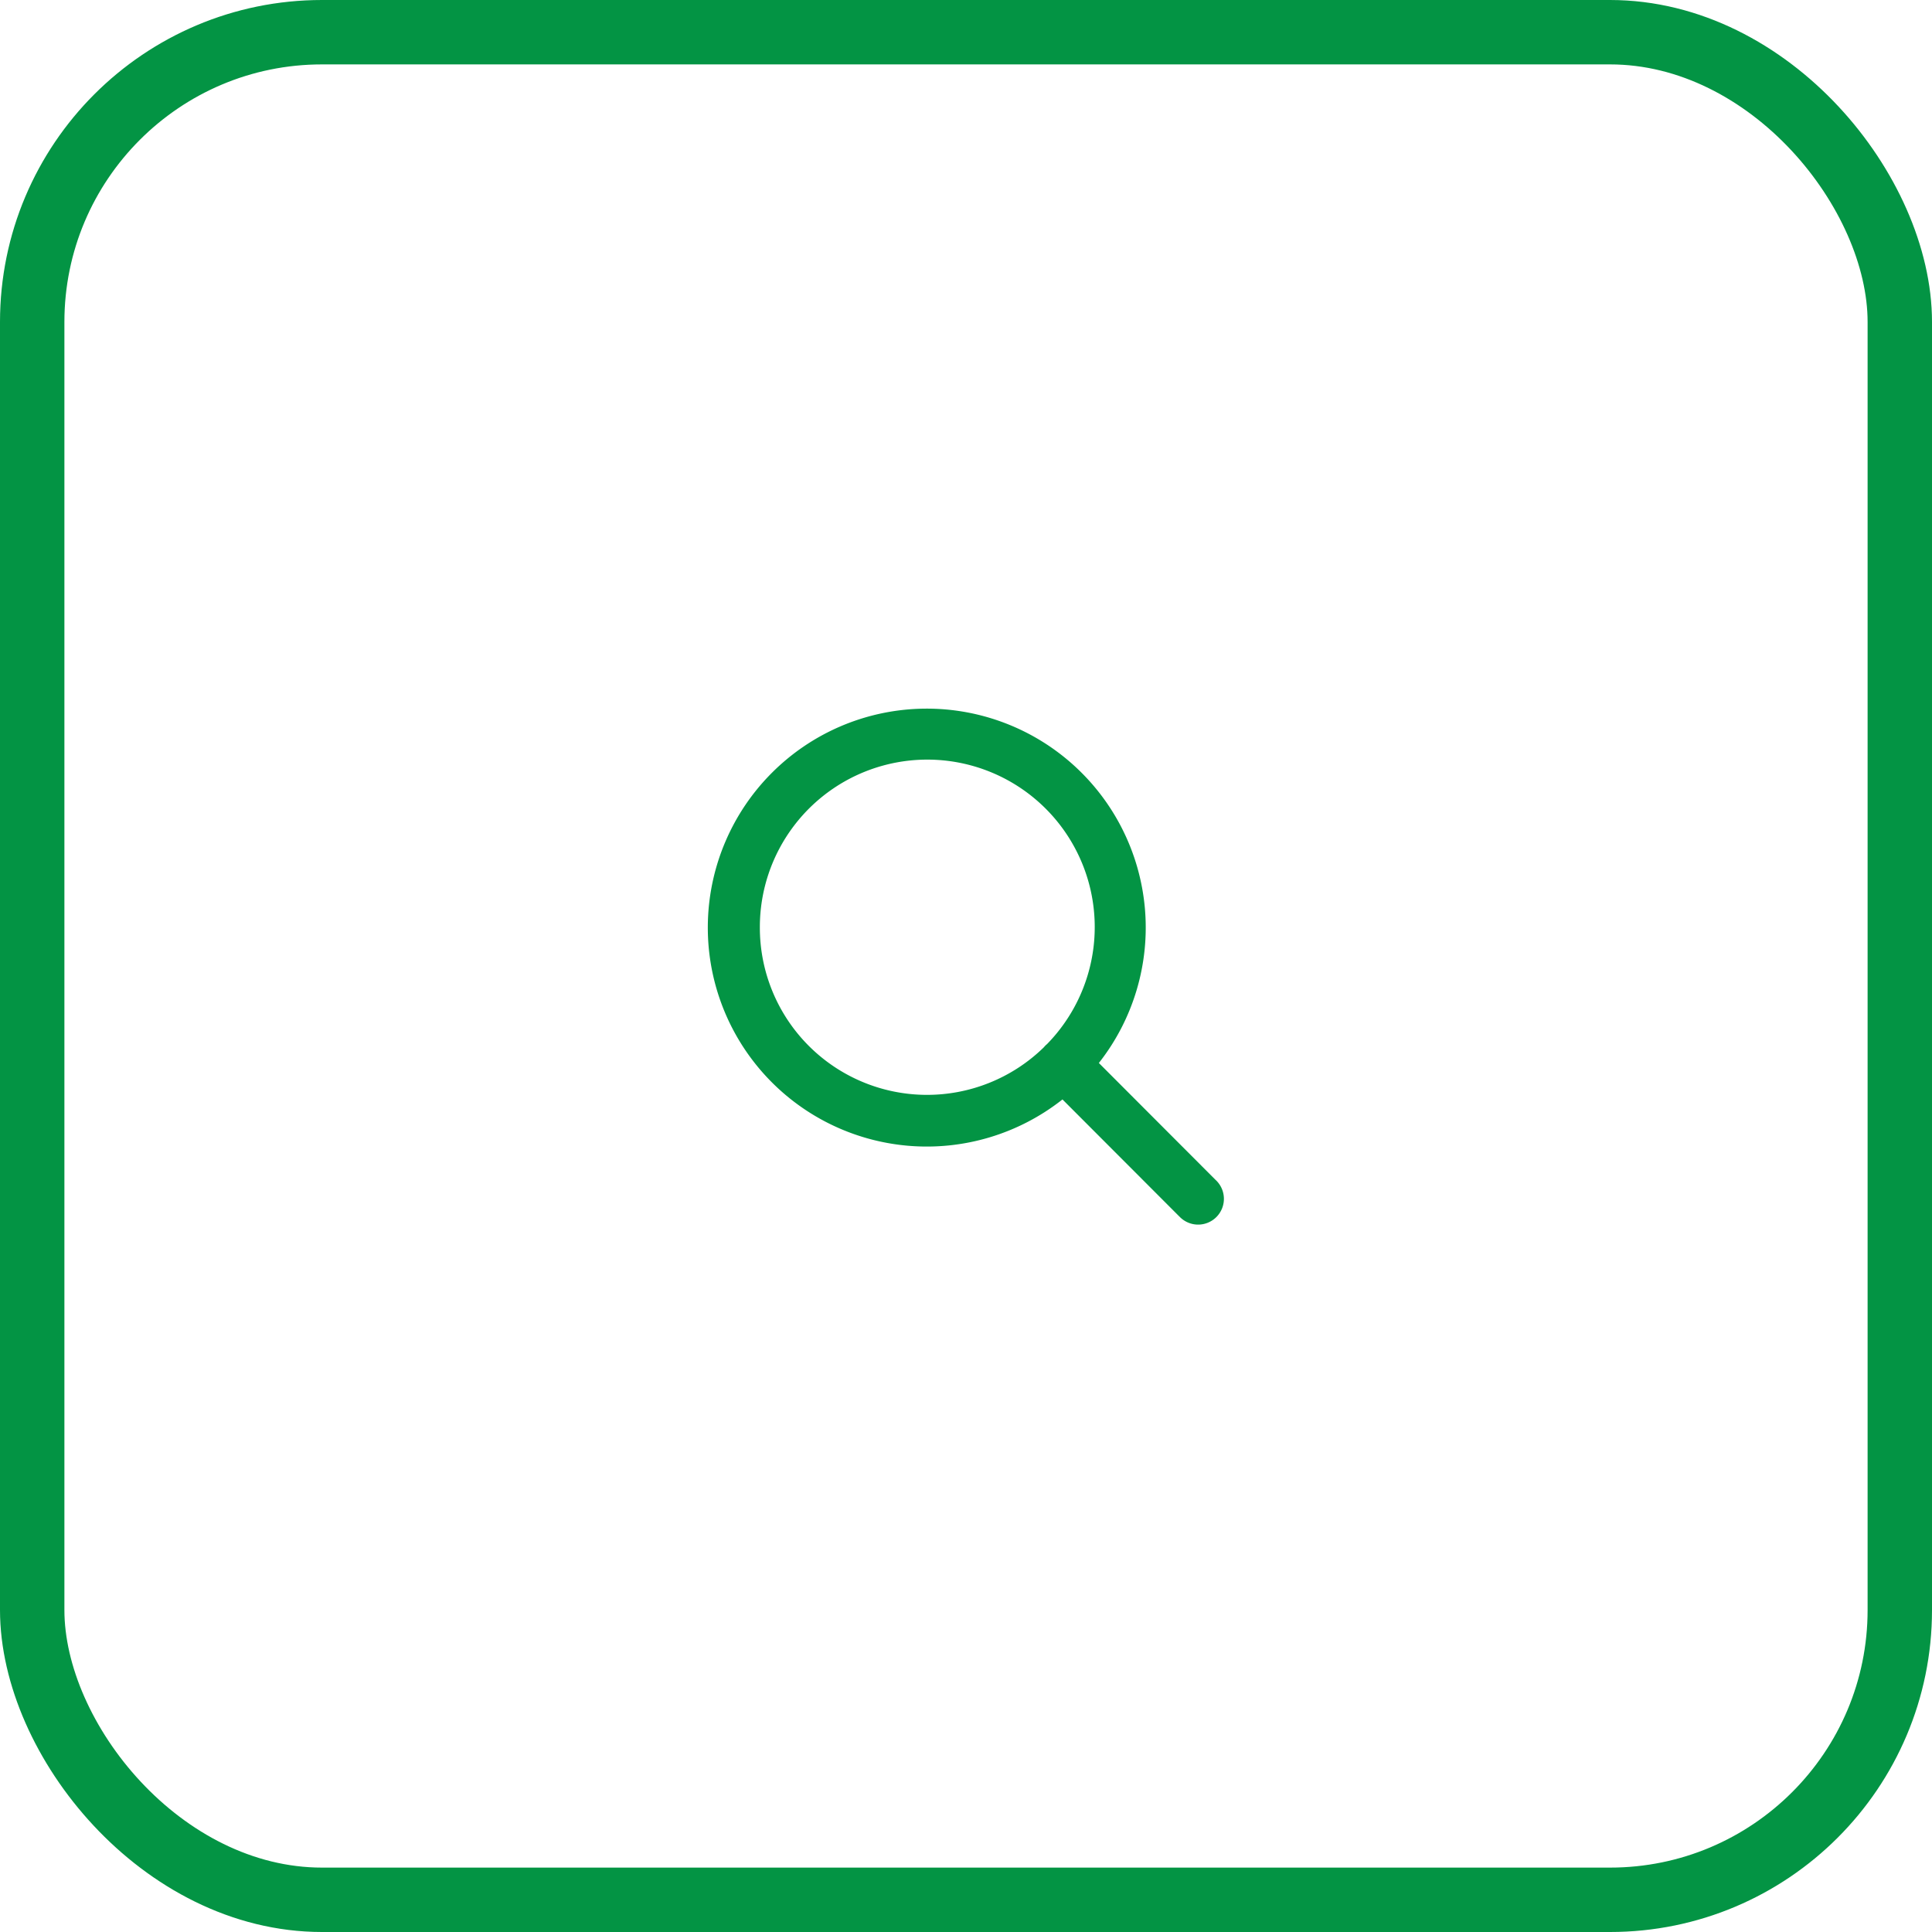
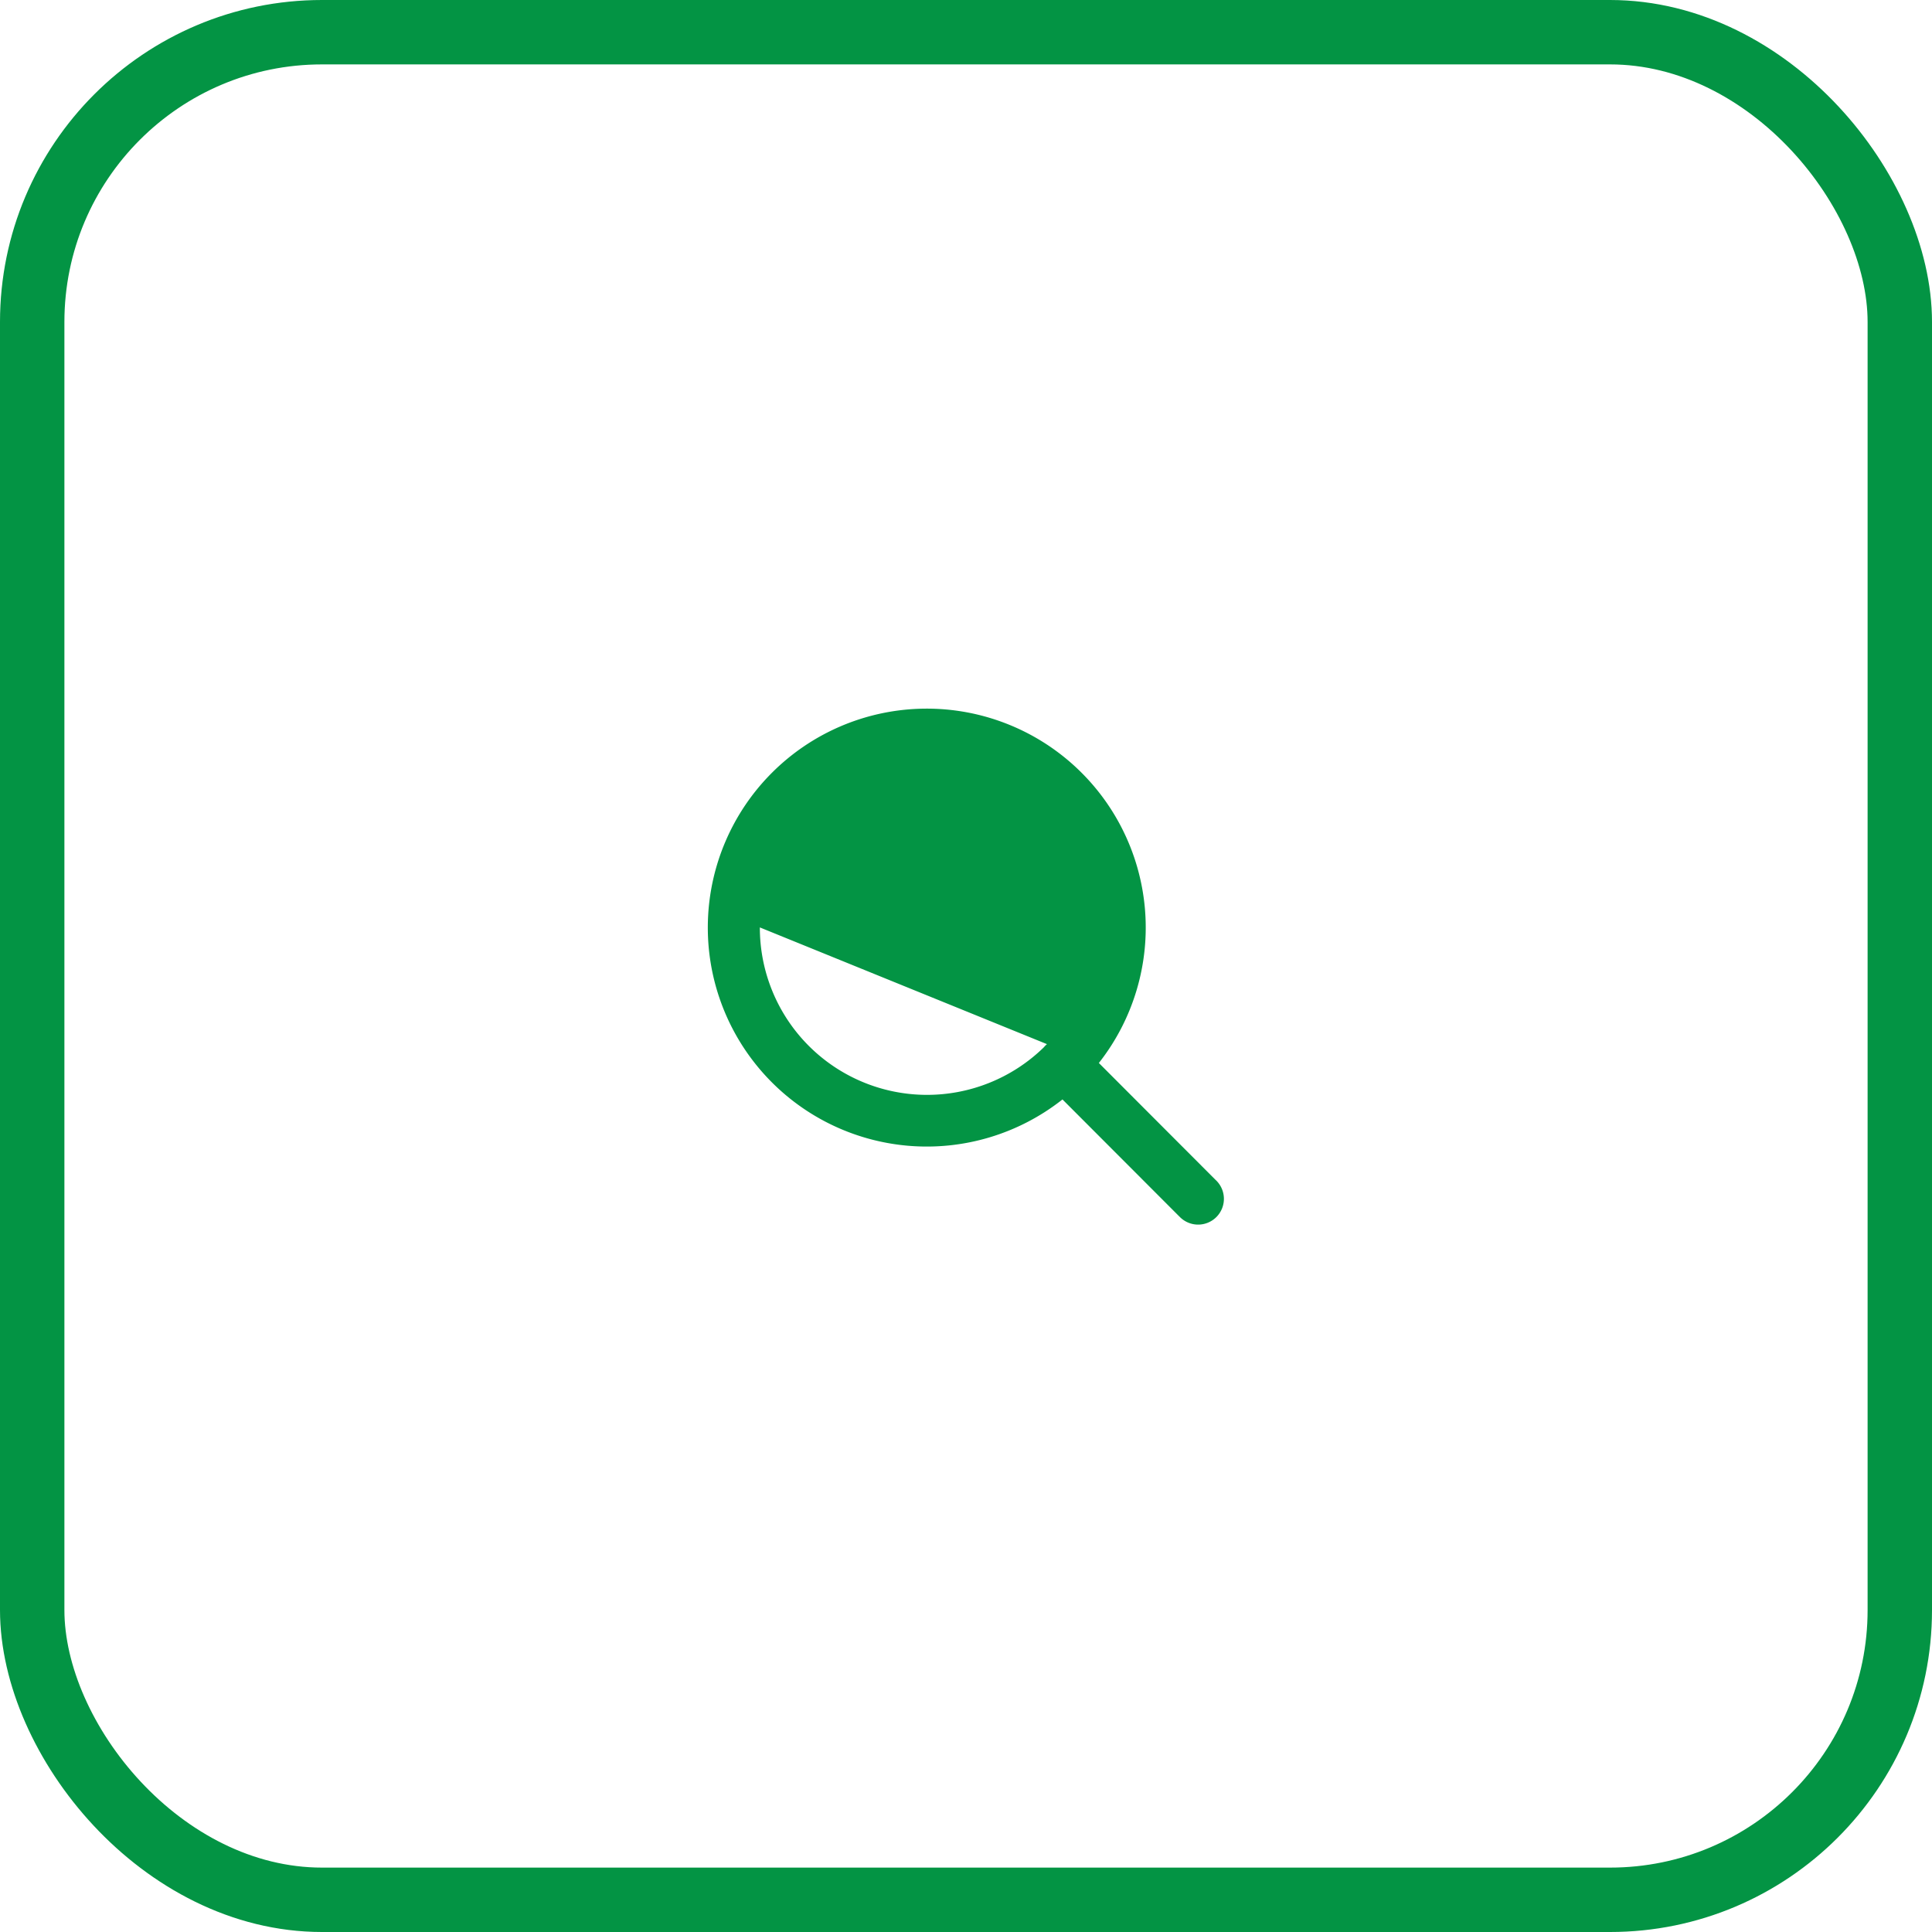
<svg xmlns="http://www.w3.org/2000/svg" id="Search_Icon" data-name="Search Icon" width="60" height="60" viewBox="0 0 60 60">
  <g id="form" fill="none" stroke="#039444" stroke-linejoin="round" stroke-width="2">
-     <rect width="60" height="60" rx="10" stroke="none" />
    <rect x="1" y="1" width="58" height="58" rx="9" fill="none" />
  </g>
-   <path id="Form_3" data-name="Form 3" d="M1336.622,227.759l-3.62-3.626a6.8,6.8,0,1,1,1.13-1.132l3.62,3.626a.8.8,0,1,1-1.129,1.131Zm-13.018-8.968a5.192,5.192,0,0,0,8.814,3.728c.015-.018.032-.036.049-.054s.035-.034.054-.049a5.2,5.2,0,1,0-8.917-3.625Z" transform="translate(-1300.006 -189.989)" fill="#039444" />
+   <path id="Form_3" data-name="Form 3" d="M1336.622,227.759l-3.62-3.626a6.8,6.8,0,1,1,1.13-1.132l3.62,3.626a.8.8,0,1,1-1.129,1.131Zm-13.018-8.968a5.192,5.192,0,0,0,8.814,3.728c.015-.018.032-.036.049-.054s.035-.034.054-.049Z" transform="translate(-1300.006 -189.989)" fill="#039444" />
</svg>